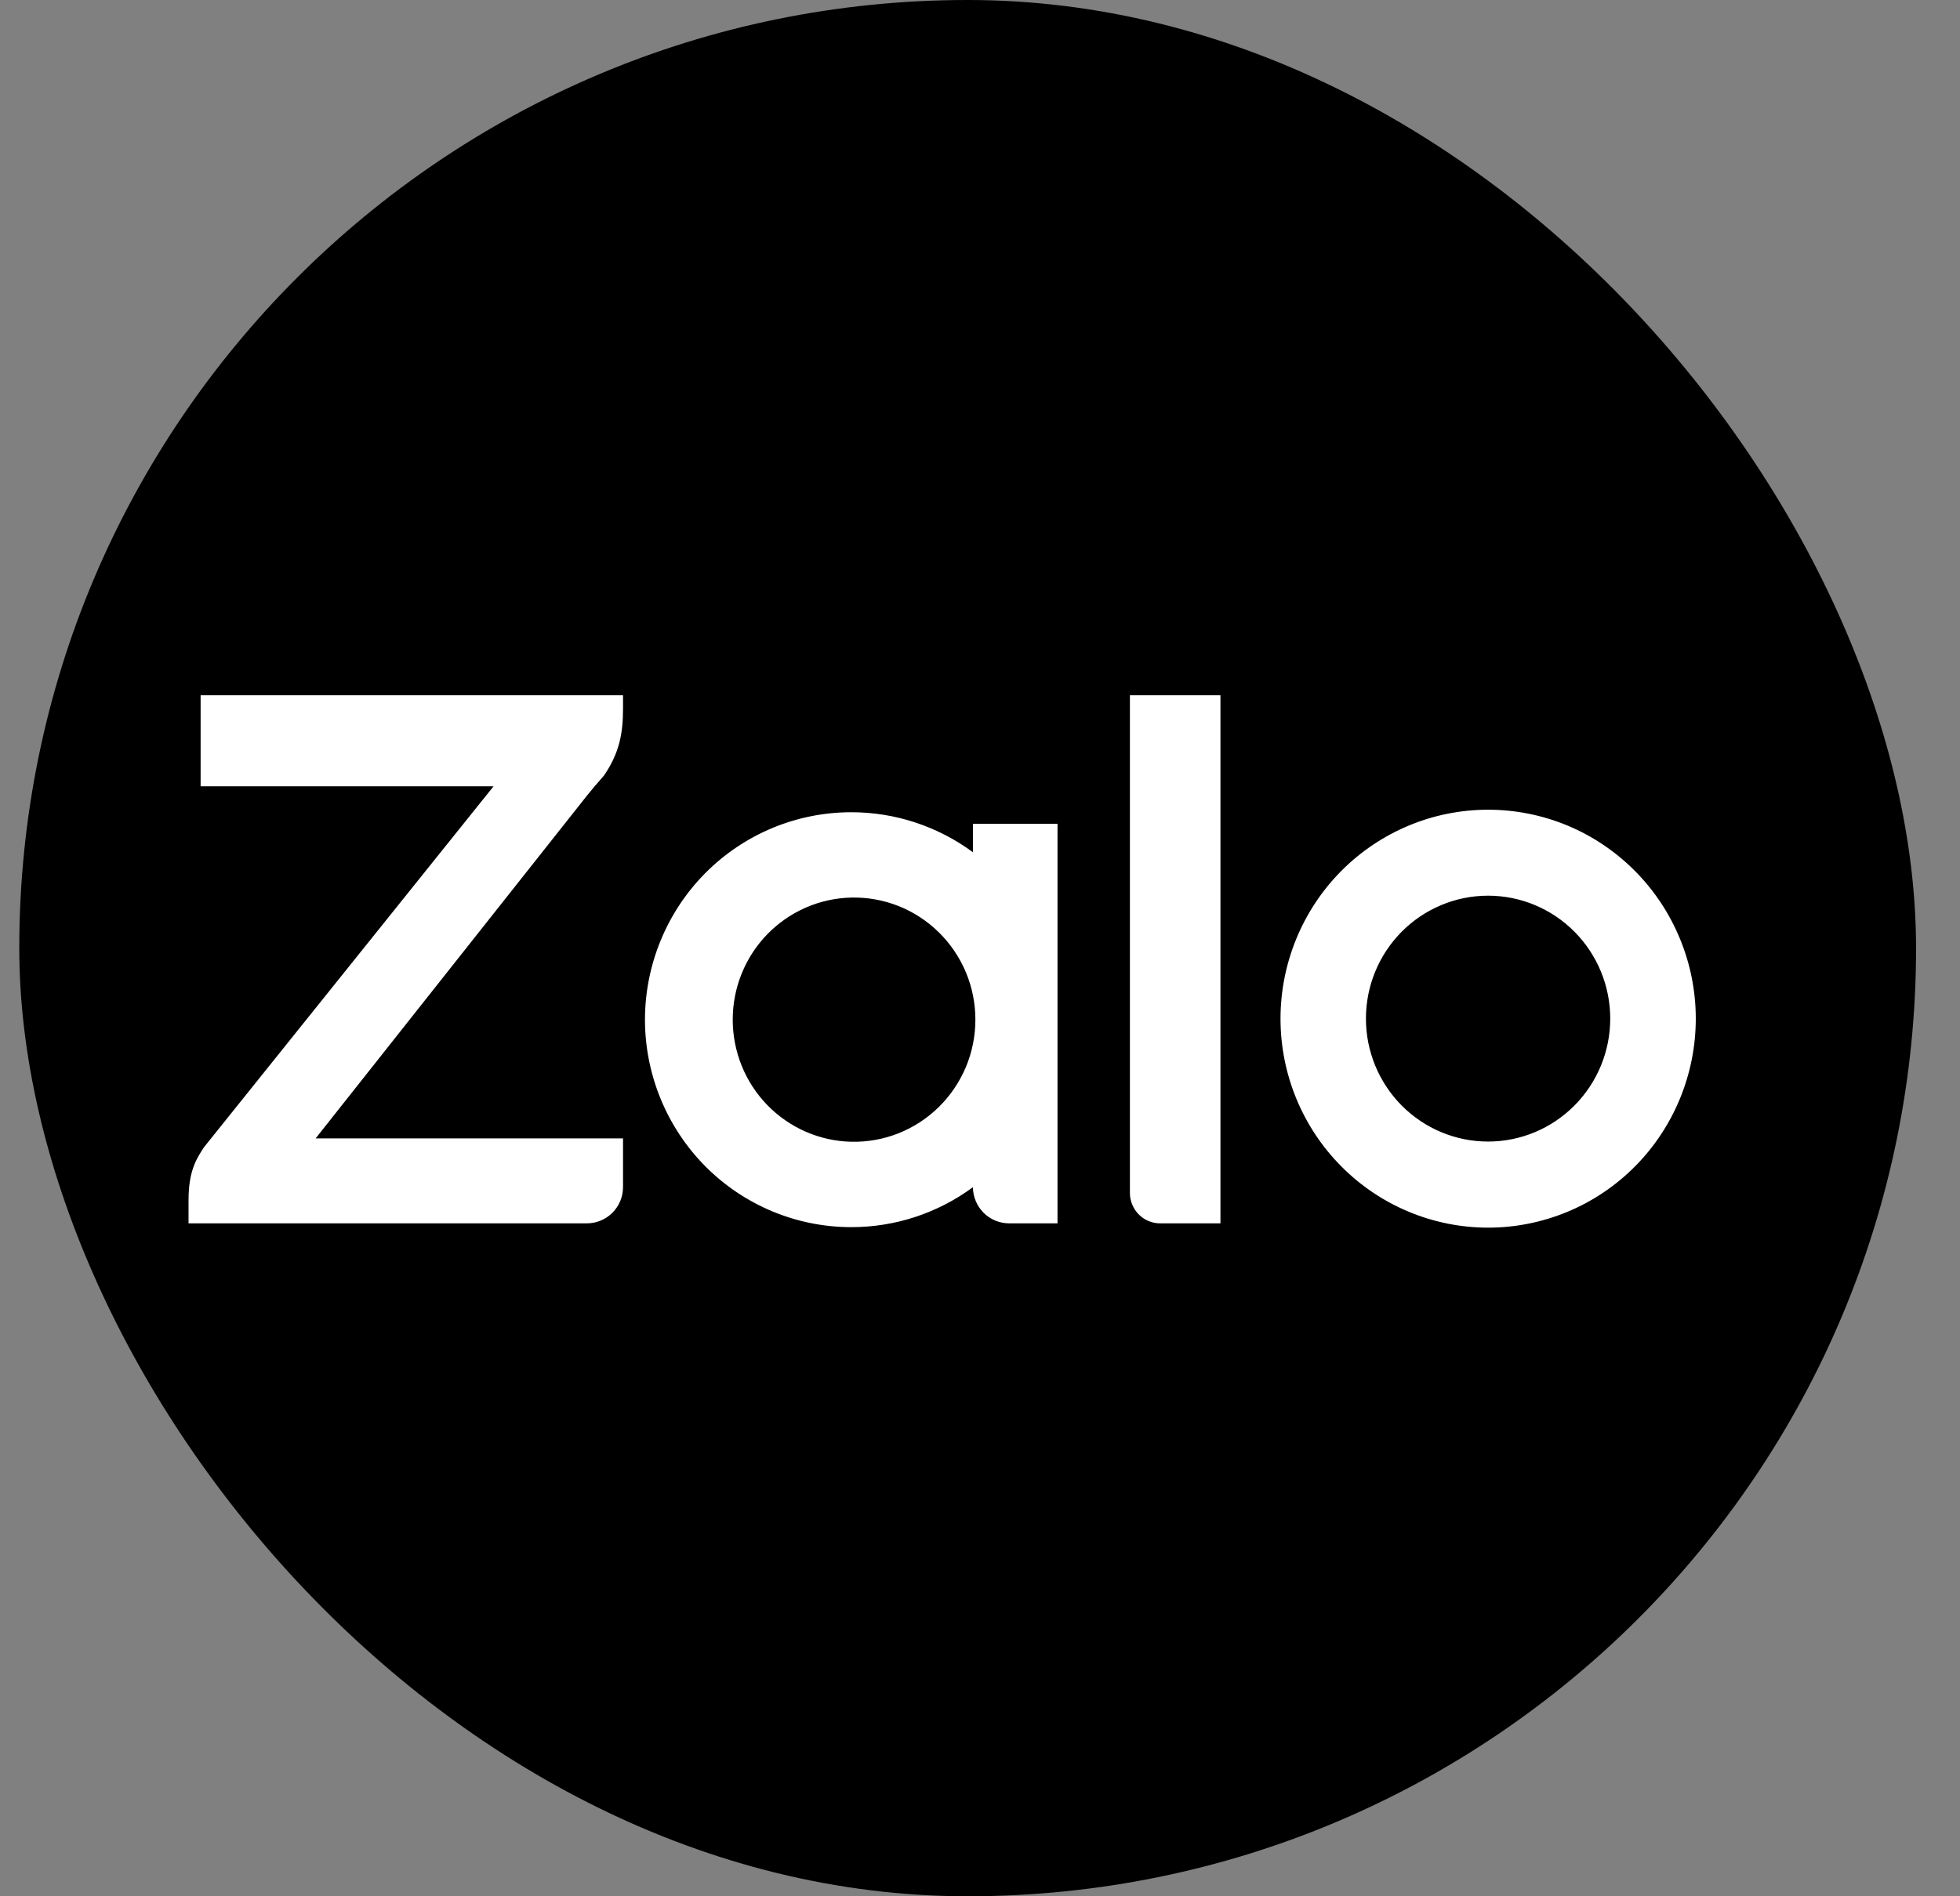
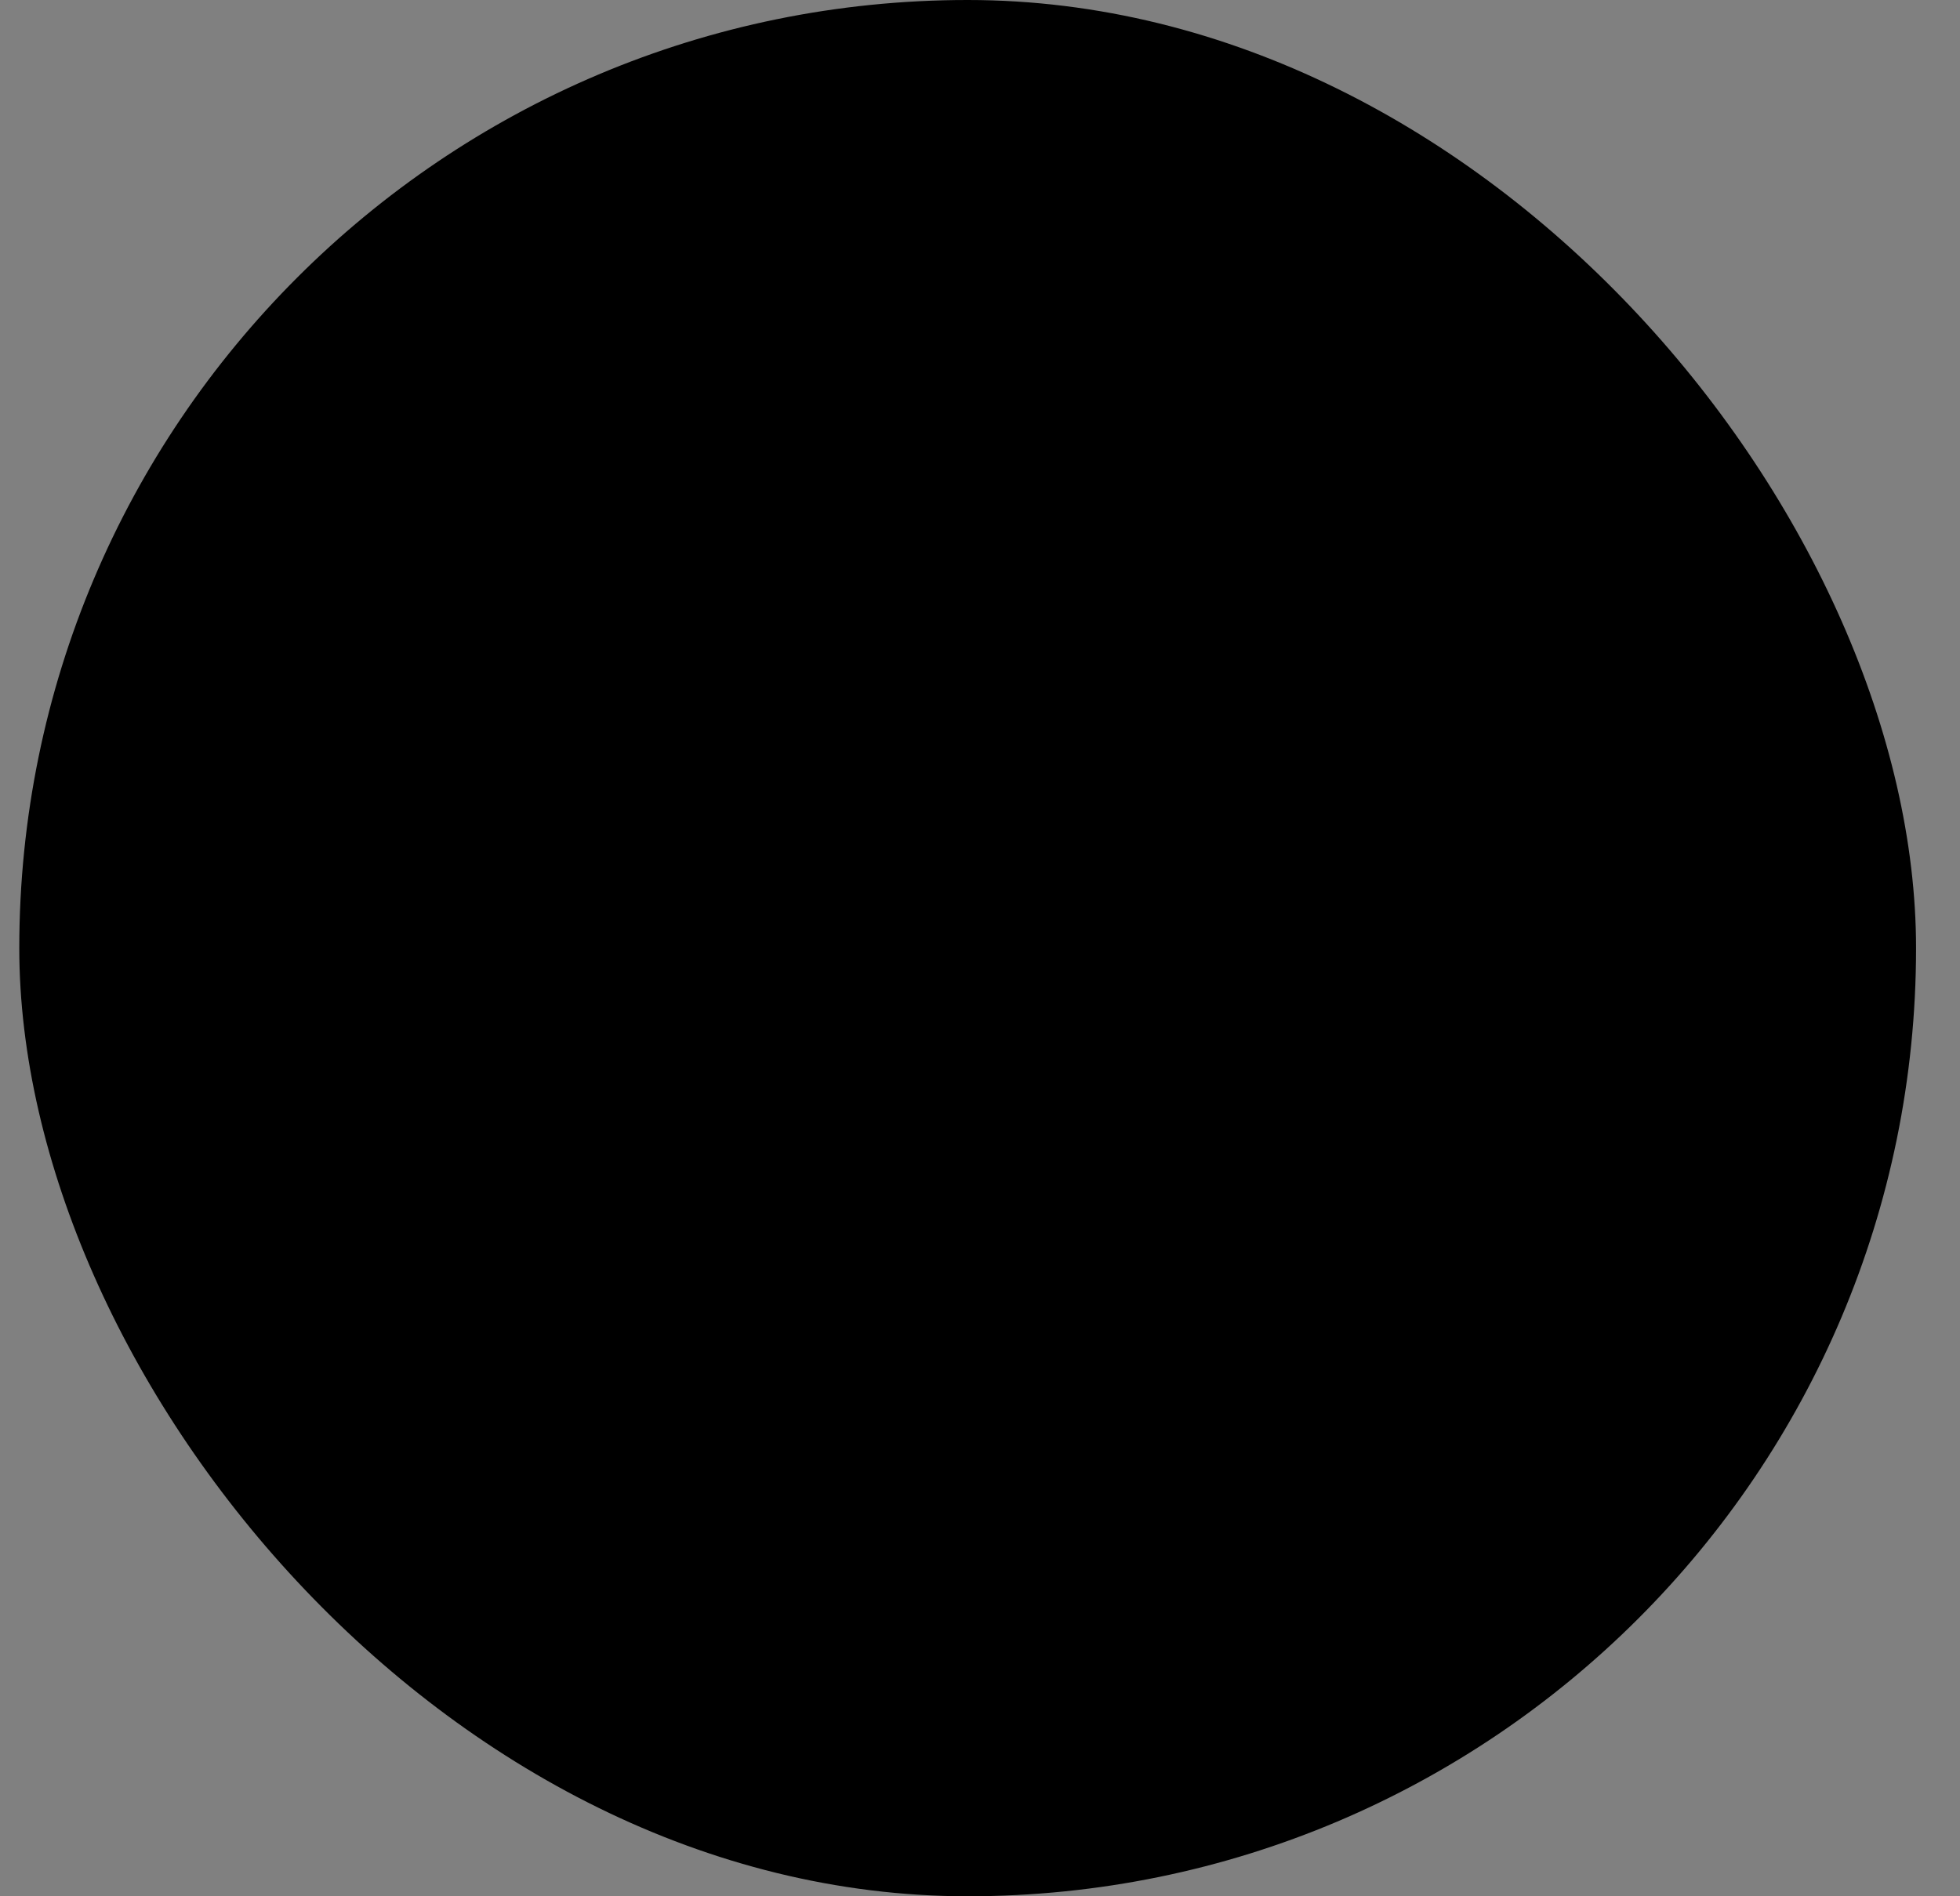
<svg xmlns="http://www.w3.org/2000/svg" width="31" height="30" viewBox="0 0 31 30" fill="none">
  <rect x="0" y="0" width="31" height="30" fill="#808080" stroke="none" />
  <rect x="0.305" width="30" height="30" rx="15" fill="black" />
-   <path d="M15.388 13.482V13.032H16.726V19.354H15.961C15.81 19.354 15.665 19.294 15.557 19.187C15.45 19.079 15.389 18.933 15.388 18.781V18.782C14.83 19.194 14.155 19.415 13.463 19.414C12.598 19.414 11.769 19.068 11.157 18.453C10.546 17.837 10.202 17.003 10.201 16.132C10.202 15.261 10.546 14.427 11.157 13.811C11.769 13.196 12.598 12.85 13.463 12.85C14.155 12.849 14.829 13.071 15.387 13.482H15.388V13.482ZM9.854 11V11.205C9.854 11.587 9.804 11.899 9.556 12.265L9.527 12.299C9.444 12.392 9.364 12.487 9.286 12.584L4.992 18.01H9.854V18.778C9.854 18.854 9.84 18.929 9.811 18.999C9.782 19.069 9.74 19.132 9.687 19.186C9.633 19.239 9.57 19.282 9.501 19.31C9.431 19.339 9.357 19.354 9.281 19.354H2.982V18.992C2.982 18.549 3.091 18.351 3.23 18.145L7.806 12.44H3.173V11H9.855H9.854ZM18.348 19.354C18.222 19.354 18.1 19.303 18.011 19.213C17.922 19.123 17.871 19.001 17.871 18.874V11H19.303V19.354H18.348V19.354ZM23.536 12.81C23.967 12.81 24.394 12.895 24.793 13.061C25.191 13.227 25.553 13.471 25.858 13.778C26.163 14.085 26.405 14.449 26.57 14.85C26.736 15.251 26.821 15.681 26.821 16.115C26.821 16.549 26.736 16.979 26.571 17.38C26.406 17.781 26.165 18.146 25.86 18.453C25.555 18.76 25.193 19.004 24.795 19.17C24.396 19.336 23.969 19.422 23.538 19.422C22.667 19.422 21.832 19.074 21.216 18.454C20.6 17.835 20.253 16.994 20.253 16.117C20.253 15.24 20.599 14.399 21.214 13.779C21.83 13.159 22.665 12.81 23.536 12.81V12.81ZM13.464 18.063C13.72 18.069 13.974 18.023 14.212 17.929C14.45 17.834 14.666 17.693 14.849 17.513C15.032 17.333 15.177 17.118 15.277 16.881C15.376 16.644 15.427 16.389 15.427 16.131C15.427 15.874 15.376 15.619 15.277 15.382C15.177 15.145 15.032 14.93 14.849 14.75C14.666 14.57 14.45 14.429 14.212 14.334C13.974 14.24 13.72 14.194 13.464 14.2C12.963 14.211 12.486 14.42 12.135 14.781C11.785 15.142 11.589 15.627 11.589 16.131C11.589 16.636 11.785 17.121 12.135 17.482C12.486 17.843 12.963 18.052 13.464 18.063V18.063ZM23.536 18.06C24.048 18.06 24.54 17.855 24.902 17.49C25.264 17.126 25.468 16.631 25.468 16.115C25.468 15.599 25.264 15.104 24.902 14.74C24.54 14.375 24.048 14.17 23.536 14.17C23.024 14.17 22.532 14.375 22.17 14.74C21.808 15.104 21.604 15.599 21.604 16.115C21.604 16.631 21.808 17.126 22.17 17.49C22.532 17.855 23.024 18.06 23.536 18.06V18.06Z" fill="white" />
</svg>